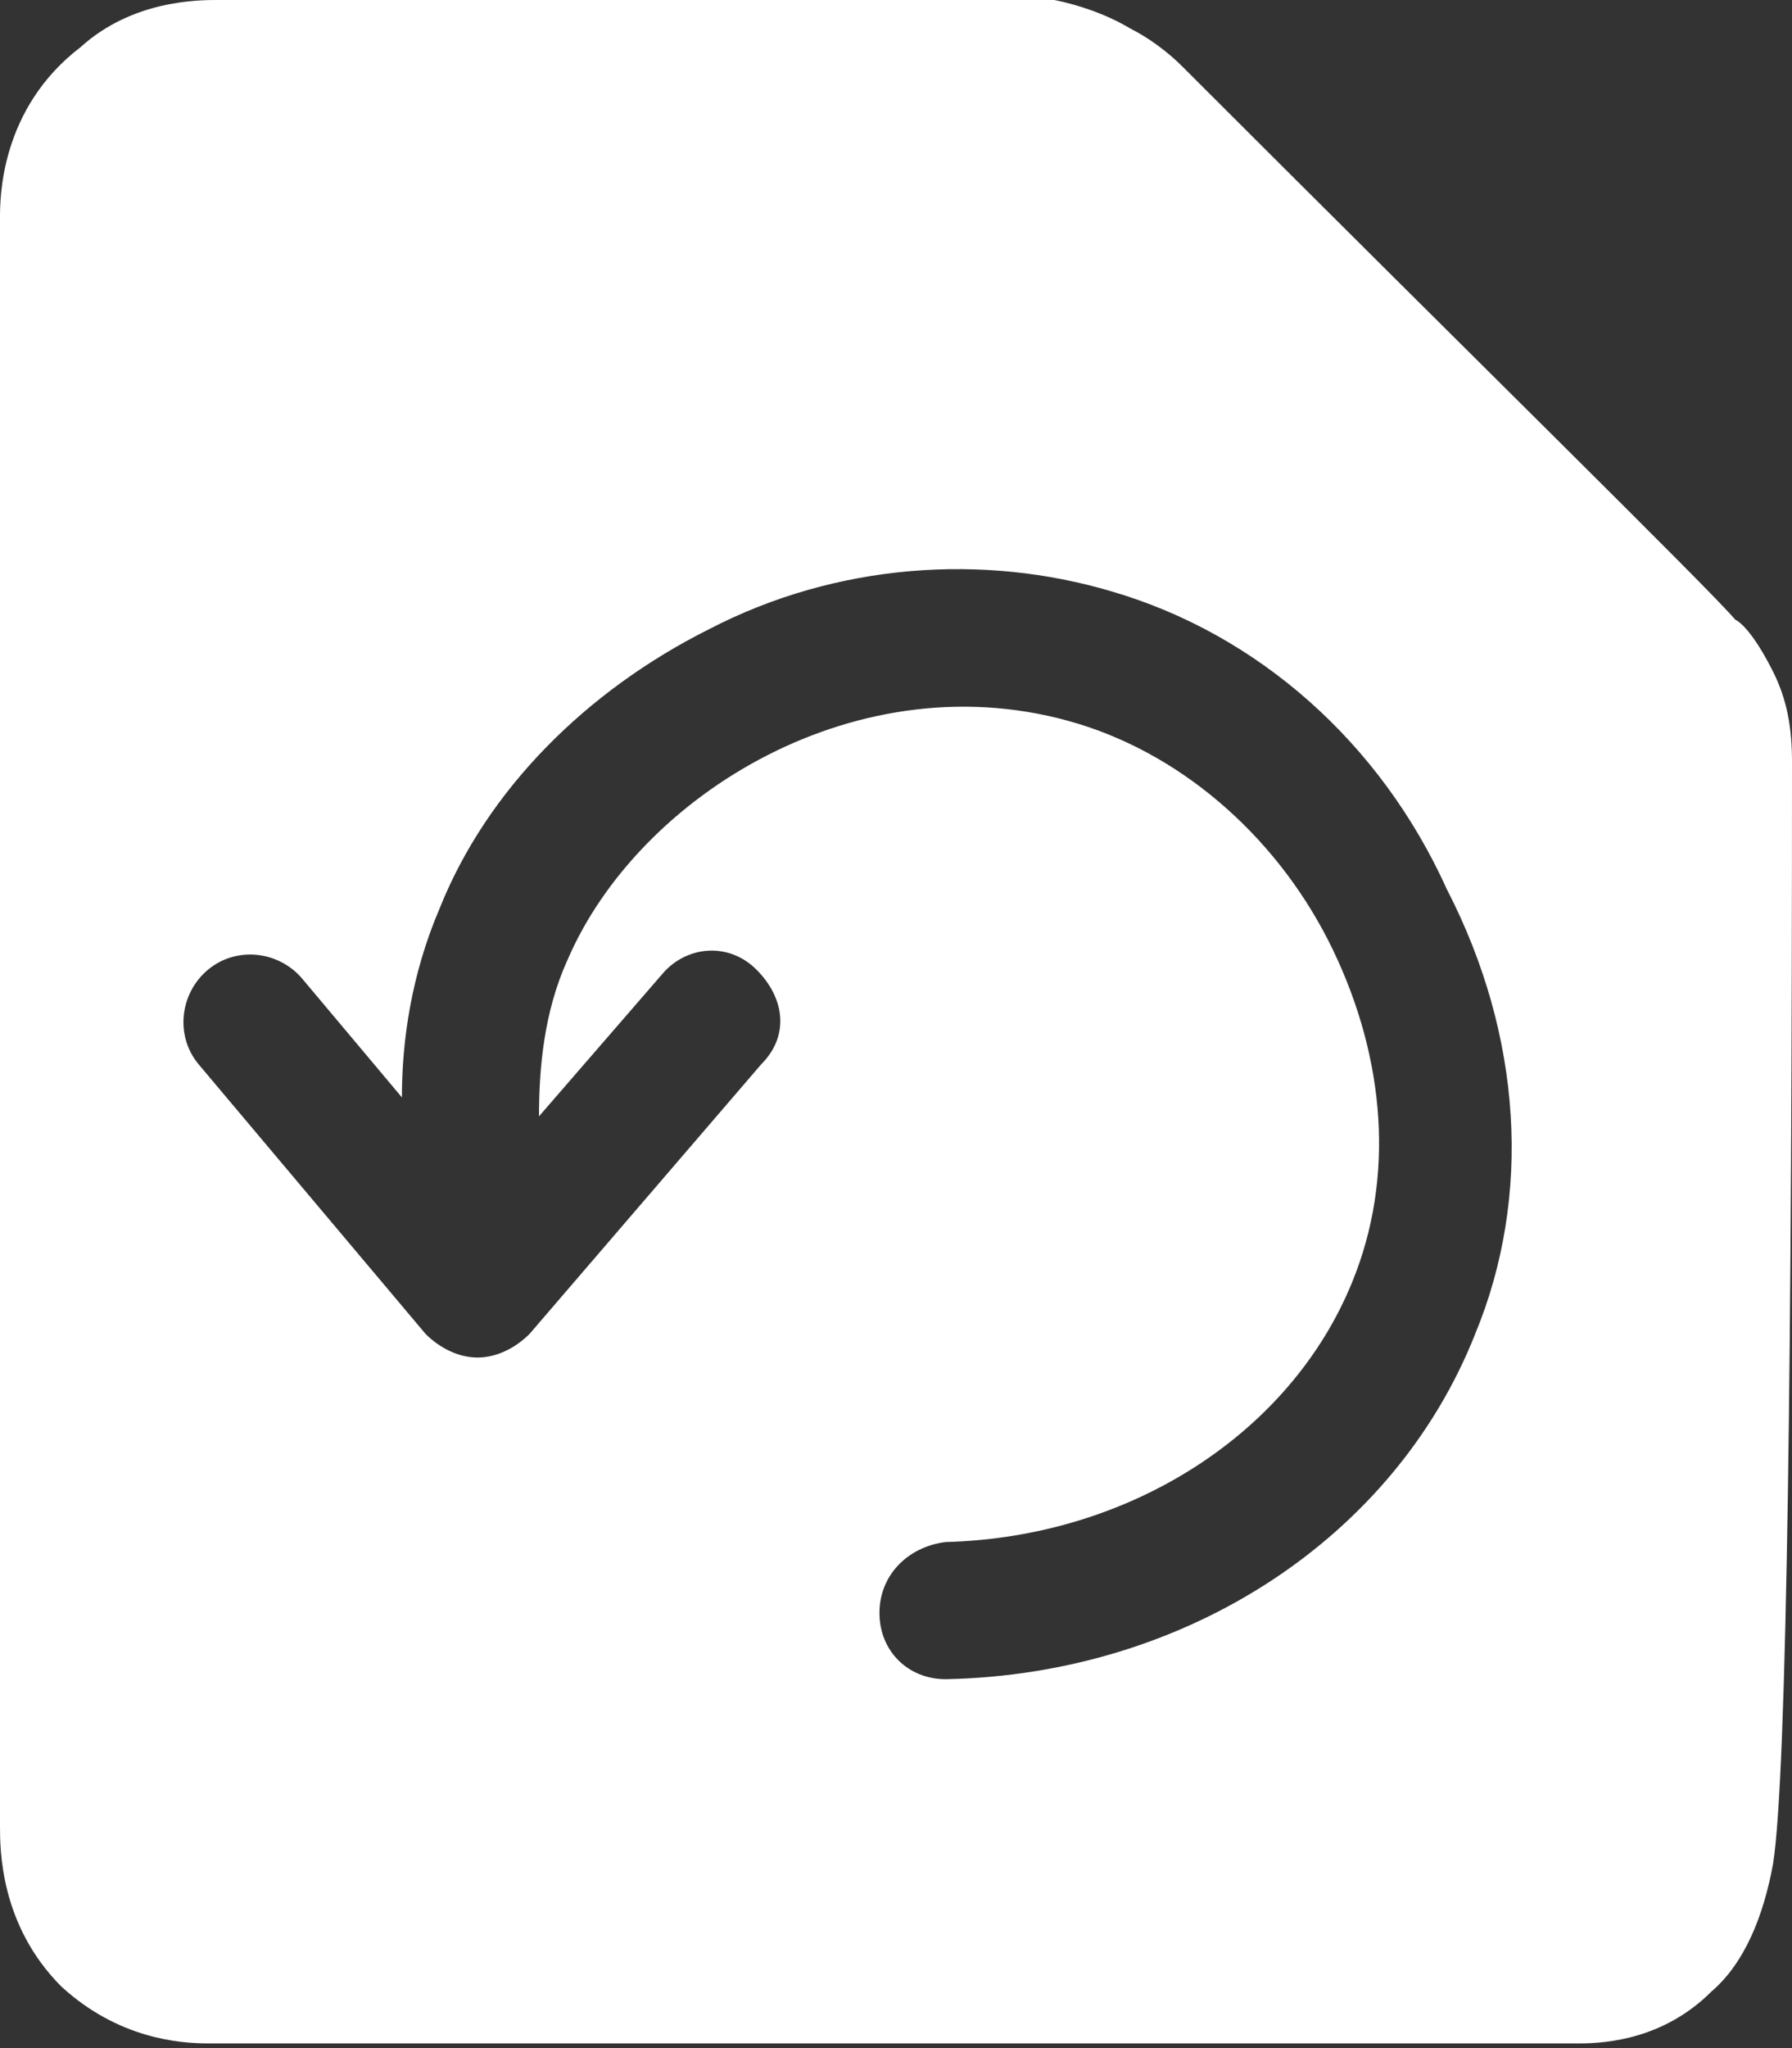
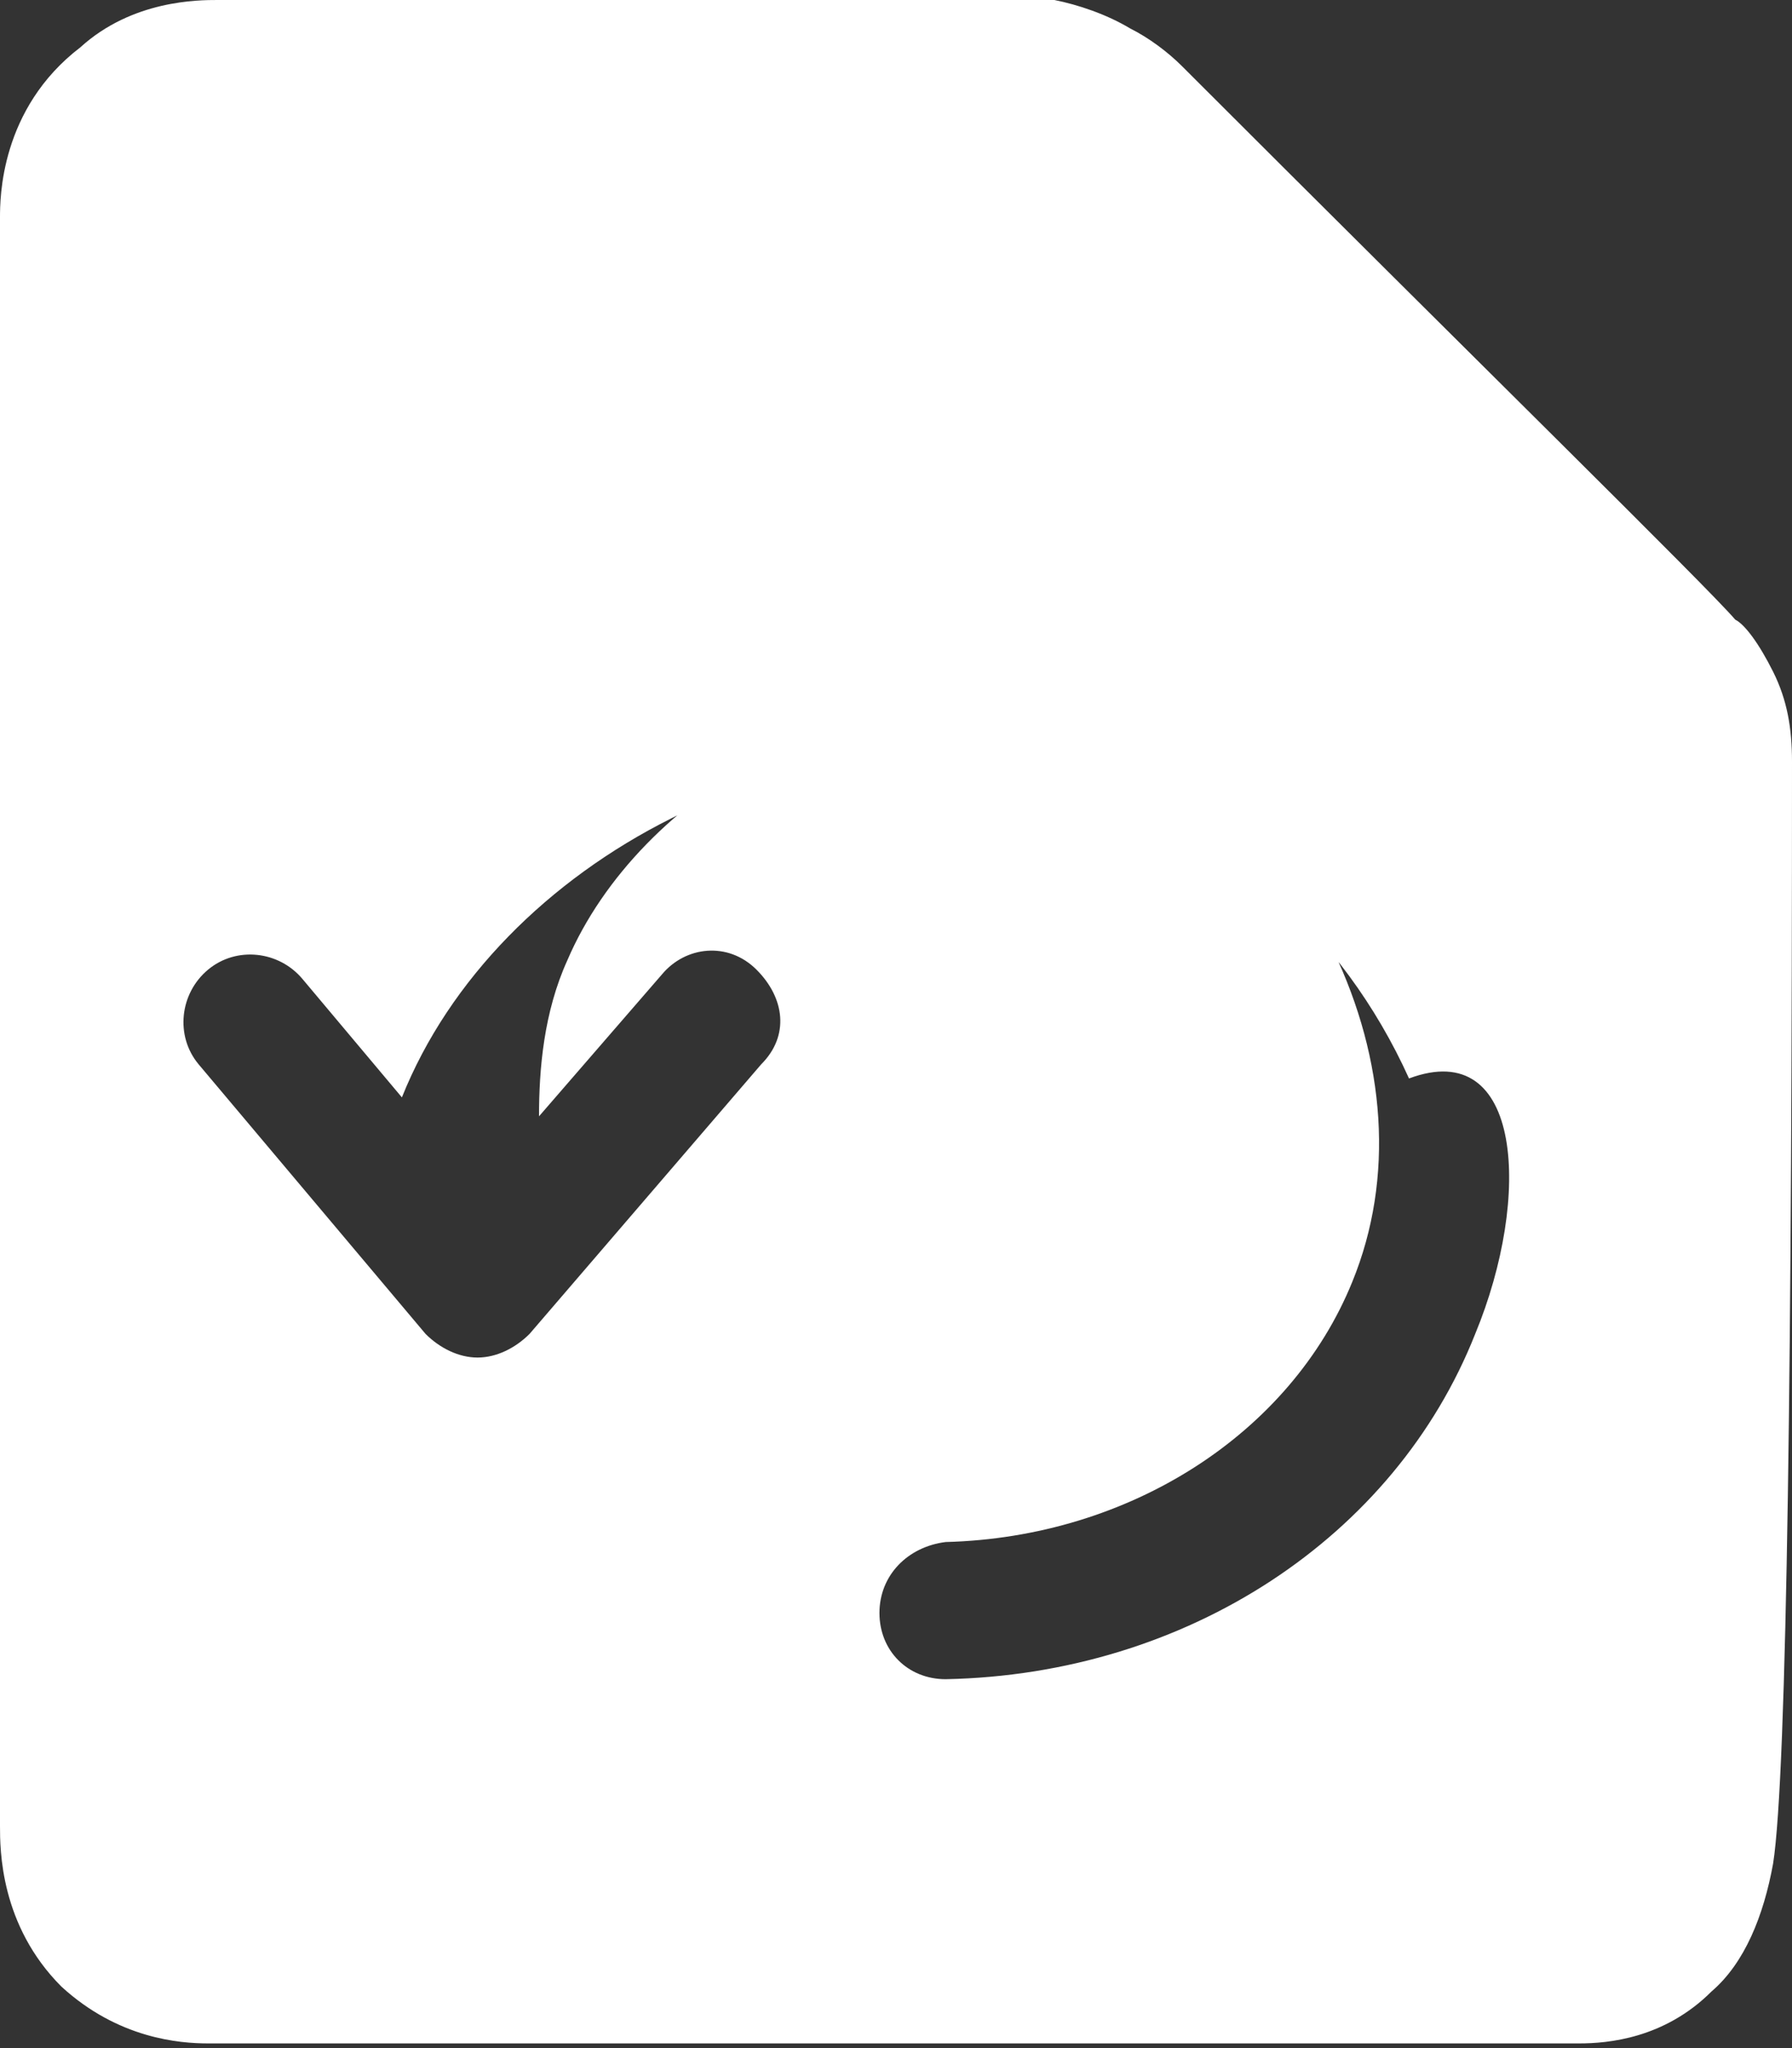
<svg xmlns="http://www.w3.org/2000/svg" version="1.1" id="Layer_2_00000008854514903409575510000014659553439083265425_" x="0px" y="0px" viewBox="0 0 37.9 43.3" style="enable-background:new 0 0 37.9 43.3;" xml:space="preserve">
  <rect x="0" y="0" width="37.9" height="43.3" fill="#333333" stroke="none" />
  <style type="text/css">
	.st0{fill:#FFFFFF;}
</style>
  <g id="Layer_3">
-     <path class="st0" d="M37.9,16.1c0-0.7-0.1-1.3-0.4-1.9c-0.3-0.6-0.6-1-0.8-1.1C36.1,12.4,31.2,7.6,25,1.4c0,0,0,0,0,0   c-0.3-0.3-0.7-0.6-1.1-0.8c-0.5-0.3-1.1-0.5-1.6-0.6c-0.1,0-0.1,0-0.2,0C12.9,0,6.6,0,4.6,0c-0.4,0-1.8,0-2.9,1C0,2.3,0,4.2,0,4.6   v34c0,0.5,0,2.1,1.3,3.4c1.2,1.1,2.5,1.2,3.1,1.2h28.8c0.1,0,0.1,0,0.2,0c0.6,0,1.8-0.1,2.8-1.1c0.7-0.6,1.1-1.6,1.3-2.7   C37.8,37.5,37.9,28.3,37.9,16.1z M31.2,28.2c-1.7,4.3-6.1,7.2-11.2,7.3c0,0,0,0,0,0c-0.8,0-1.4-0.6-1.4-1.4c0-0.8,0.6-1.4,1.4-1.5   c3.9-0.1,7.3-2.3,8.6-5.5c0.9-2.2,0.7-4.7-0.4-7c-1.1-2.3-3.1-4.1-5.4-4.8c-4.6-1.4-9.3,1.5-10.8,5c-0.5,1.1-0.6,2.3-0.6,3.3l2.6-3   c0.5-0.6,1.4-0.7,2-0.1s0.7,1.4,0.1,2l-4.9,5.7c-0.3,0.3-0.7,0.5-1.1,0.5l0,0c-0.4,0-0.8-0.2-1.1-0.5l-4.8-5.7   c-0.5-0.6-0.4-1.5,0.2-2c0.6-0.5,1.5-0.4,2,0.2l2.1,2.5c0-1.2,0.2-2.6,0.8-4c1-2.5,3.1-4.6,5.7-5.9c2.7-1.4,5.8-1.6,8.5-0.8   c3.1,0.9,5.7,3.2,7.1,6.3C32.2,21.9,32.4,25.3,31.2,28.2L31.2,28.2z" />
+     <path class="st0" d="M37.9,16.1c0-0.7-0.1-1.3-0.4-1.9c-0.3-0.6-0.6-1-0.8-1.1C36.1,12.4,31.2,7.6,25,1.4c0,0,0,0,0,0   c-0.3-0.3-0.7-0.6-1.1-0.8c-0.5-0.3-1.1-0.5-1.6-0.6c-0.1,0-0.1,0-0.2,0C12.9,0,6.6,0,4.6,0c-0.4,0-1.8,0-2.9,1C0,2.3,0,4.2,0,4.6   v34c0,0.5,0,2.1,1.3,3.4c1.2,1.1,2.5,1.2,3.1,1.2h28.8c0.1,0,0.1,0,0.2,0c0.6,0,1.8-0.1,2.8-1.1c0.7-0.6,1.1-1.6,1.3-2.7   C37.8,37.5,37.9,28.3,37.9,16.1z M31.2,28.2c-1.7,4.3-6.1,7.2-11.2,7.3c0,0,0,0,0,0c-0.8,0-1.4-0.6-1.4-1.4c0-0.8,0.6-1.4,1.4-1.5   c3.9-0.1,7.3-2.3,8.6-5.5c0.9-2.2,0.7-4.7-0.4-7c-1.1-2.3-3.1-4.1-5.4-4.8c-4.6-1.4-9.3,1.5-10.8,5c-0.5,1.1-0.6,2.3-0.6,3.3l2.6-3   c0.5-0.6,1.4-0.7,2-0.1s0.7,1.4,0.1,2l-4.9,5.7c-0.3,0.3-0.7,0.5-1.1,0.5l0,0c-0.4,0-0.8-0.2-1.1-0.5l-4.8-5.7   c-0.5-0.6-0.4-1.5,0.2-2c0.6-0.5,1.5-0.4,2,0.2l2.1,2.5c1-2.5,3.1-4.6,5.7-5.9c2.7-1.4,5.8-1.6,8.5-0.8   c3.1,0.9,5.7,3.2,7.1,6.3C32.2,21.9,32.4,25.3,31.2,28.2L31.2,28.2z" />
  </g>
</svg>